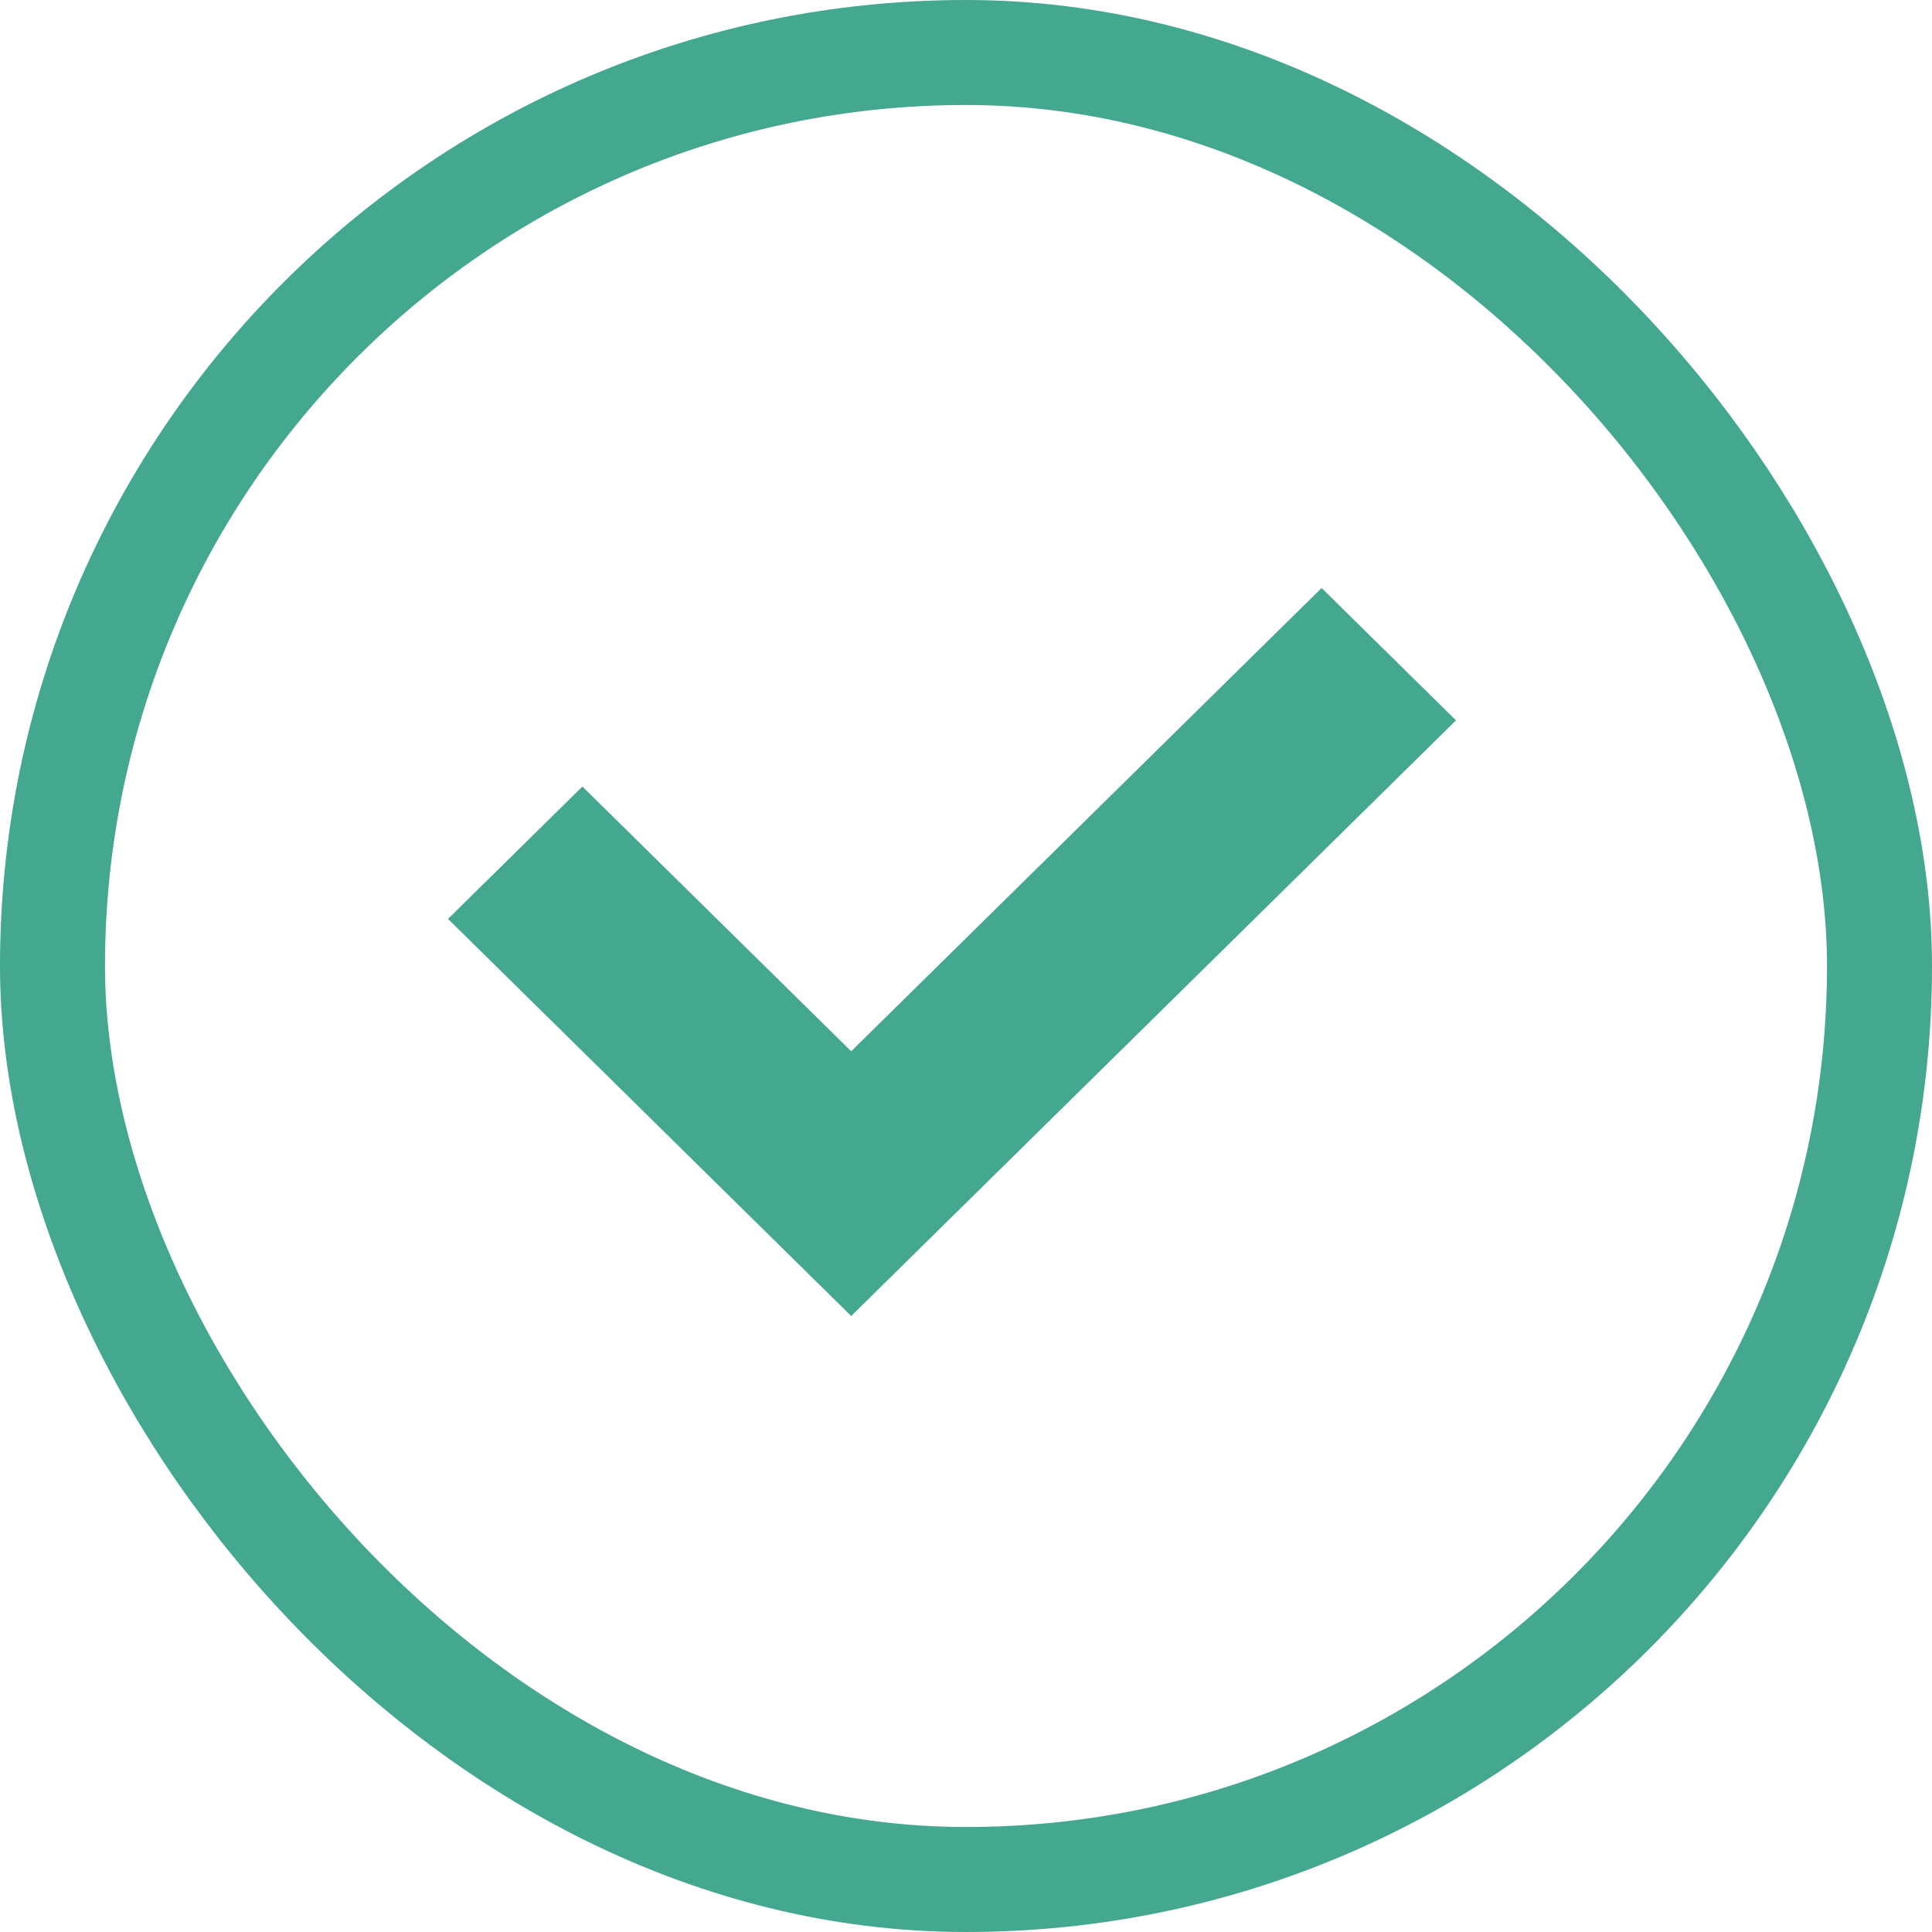
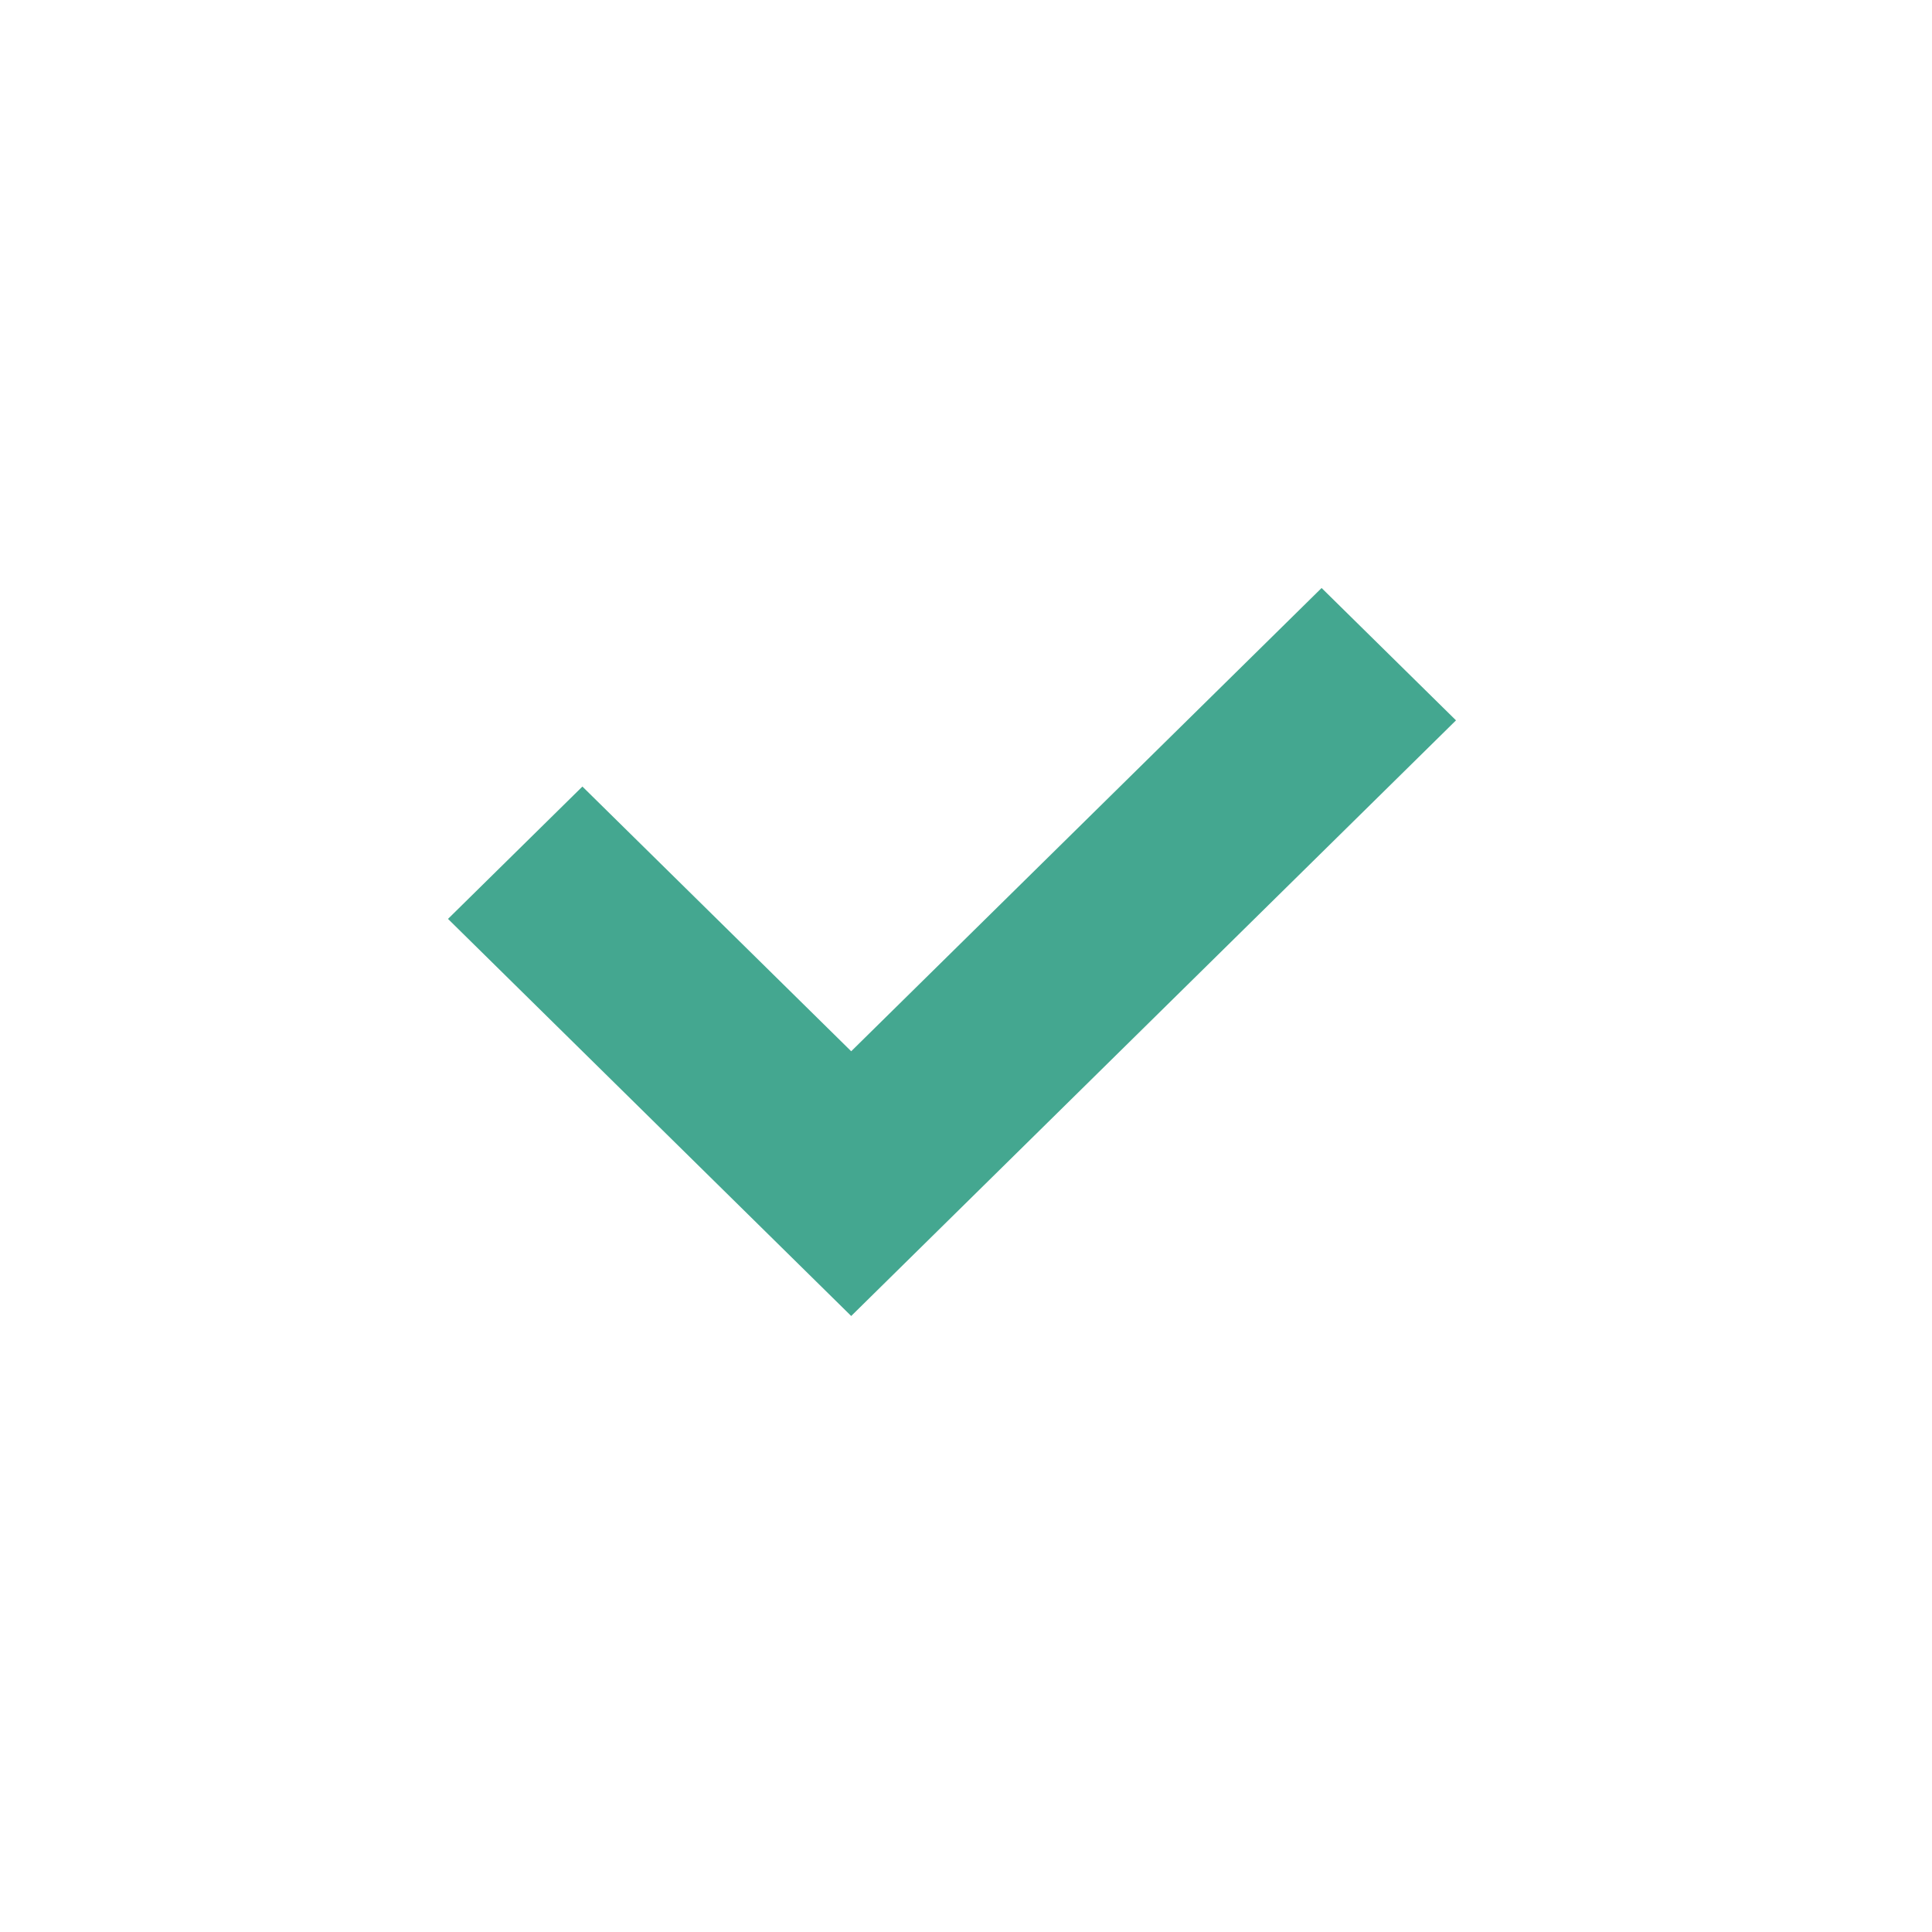
<svg xmlns="http://www.w3.org/2000/svg" width="69px" height="69px" viewBox="0 0 69 69" version="1.1">
  <title>Group 5 Copy</title>
  <desc>Created with Sketch.</desc>
  <defs />
  <g id="Page-1" stroke="none" stroke-width="1" fill="none" fill-rule="evenodd">
    <g id="Group-5-Copy">
      <polygon id="Shape-Copy" fill="#44A790" fill-rule="nonzero" points="16 32.818 20.8 28.091 30.4 37.545 47.2 21 52 25.727 30.4 47" />
-       <rect id="Rectangle-16" stroke="#44A790" stroke-width="3.75" x="1.875" y="1.875" width="65.25" height="65.25" rx="32.625" />
    </g>
  </g>
</svg>